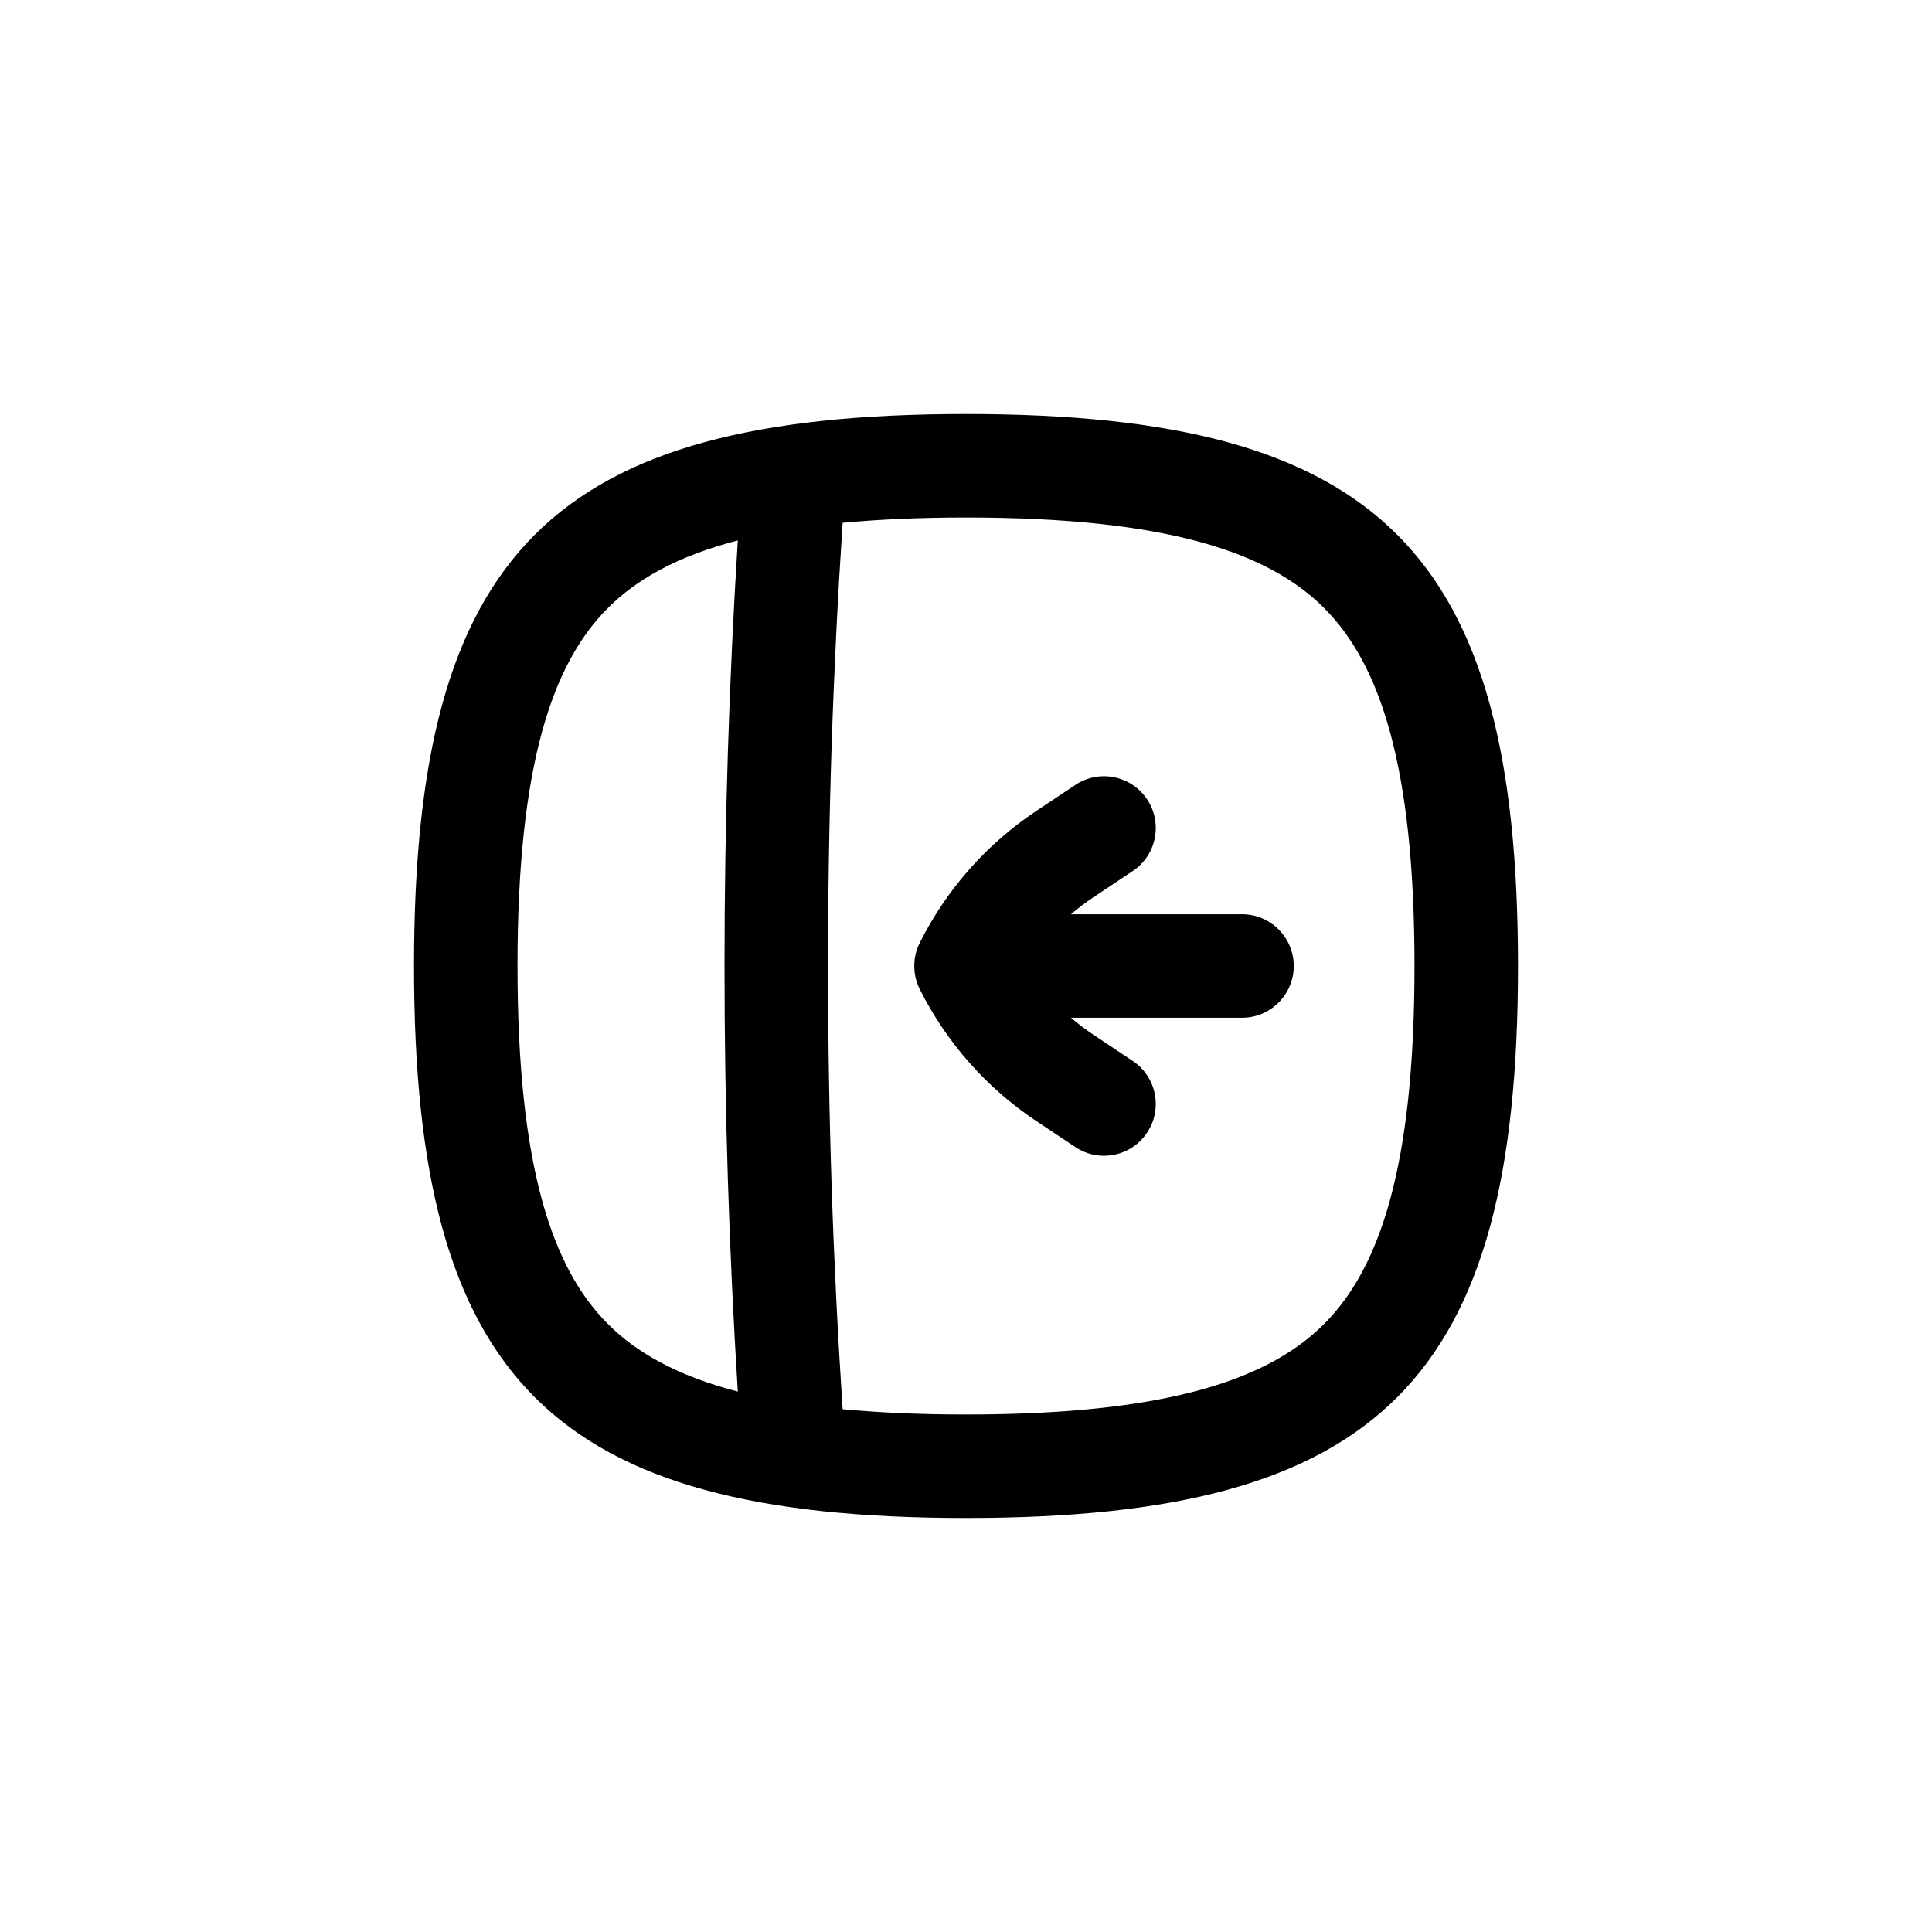
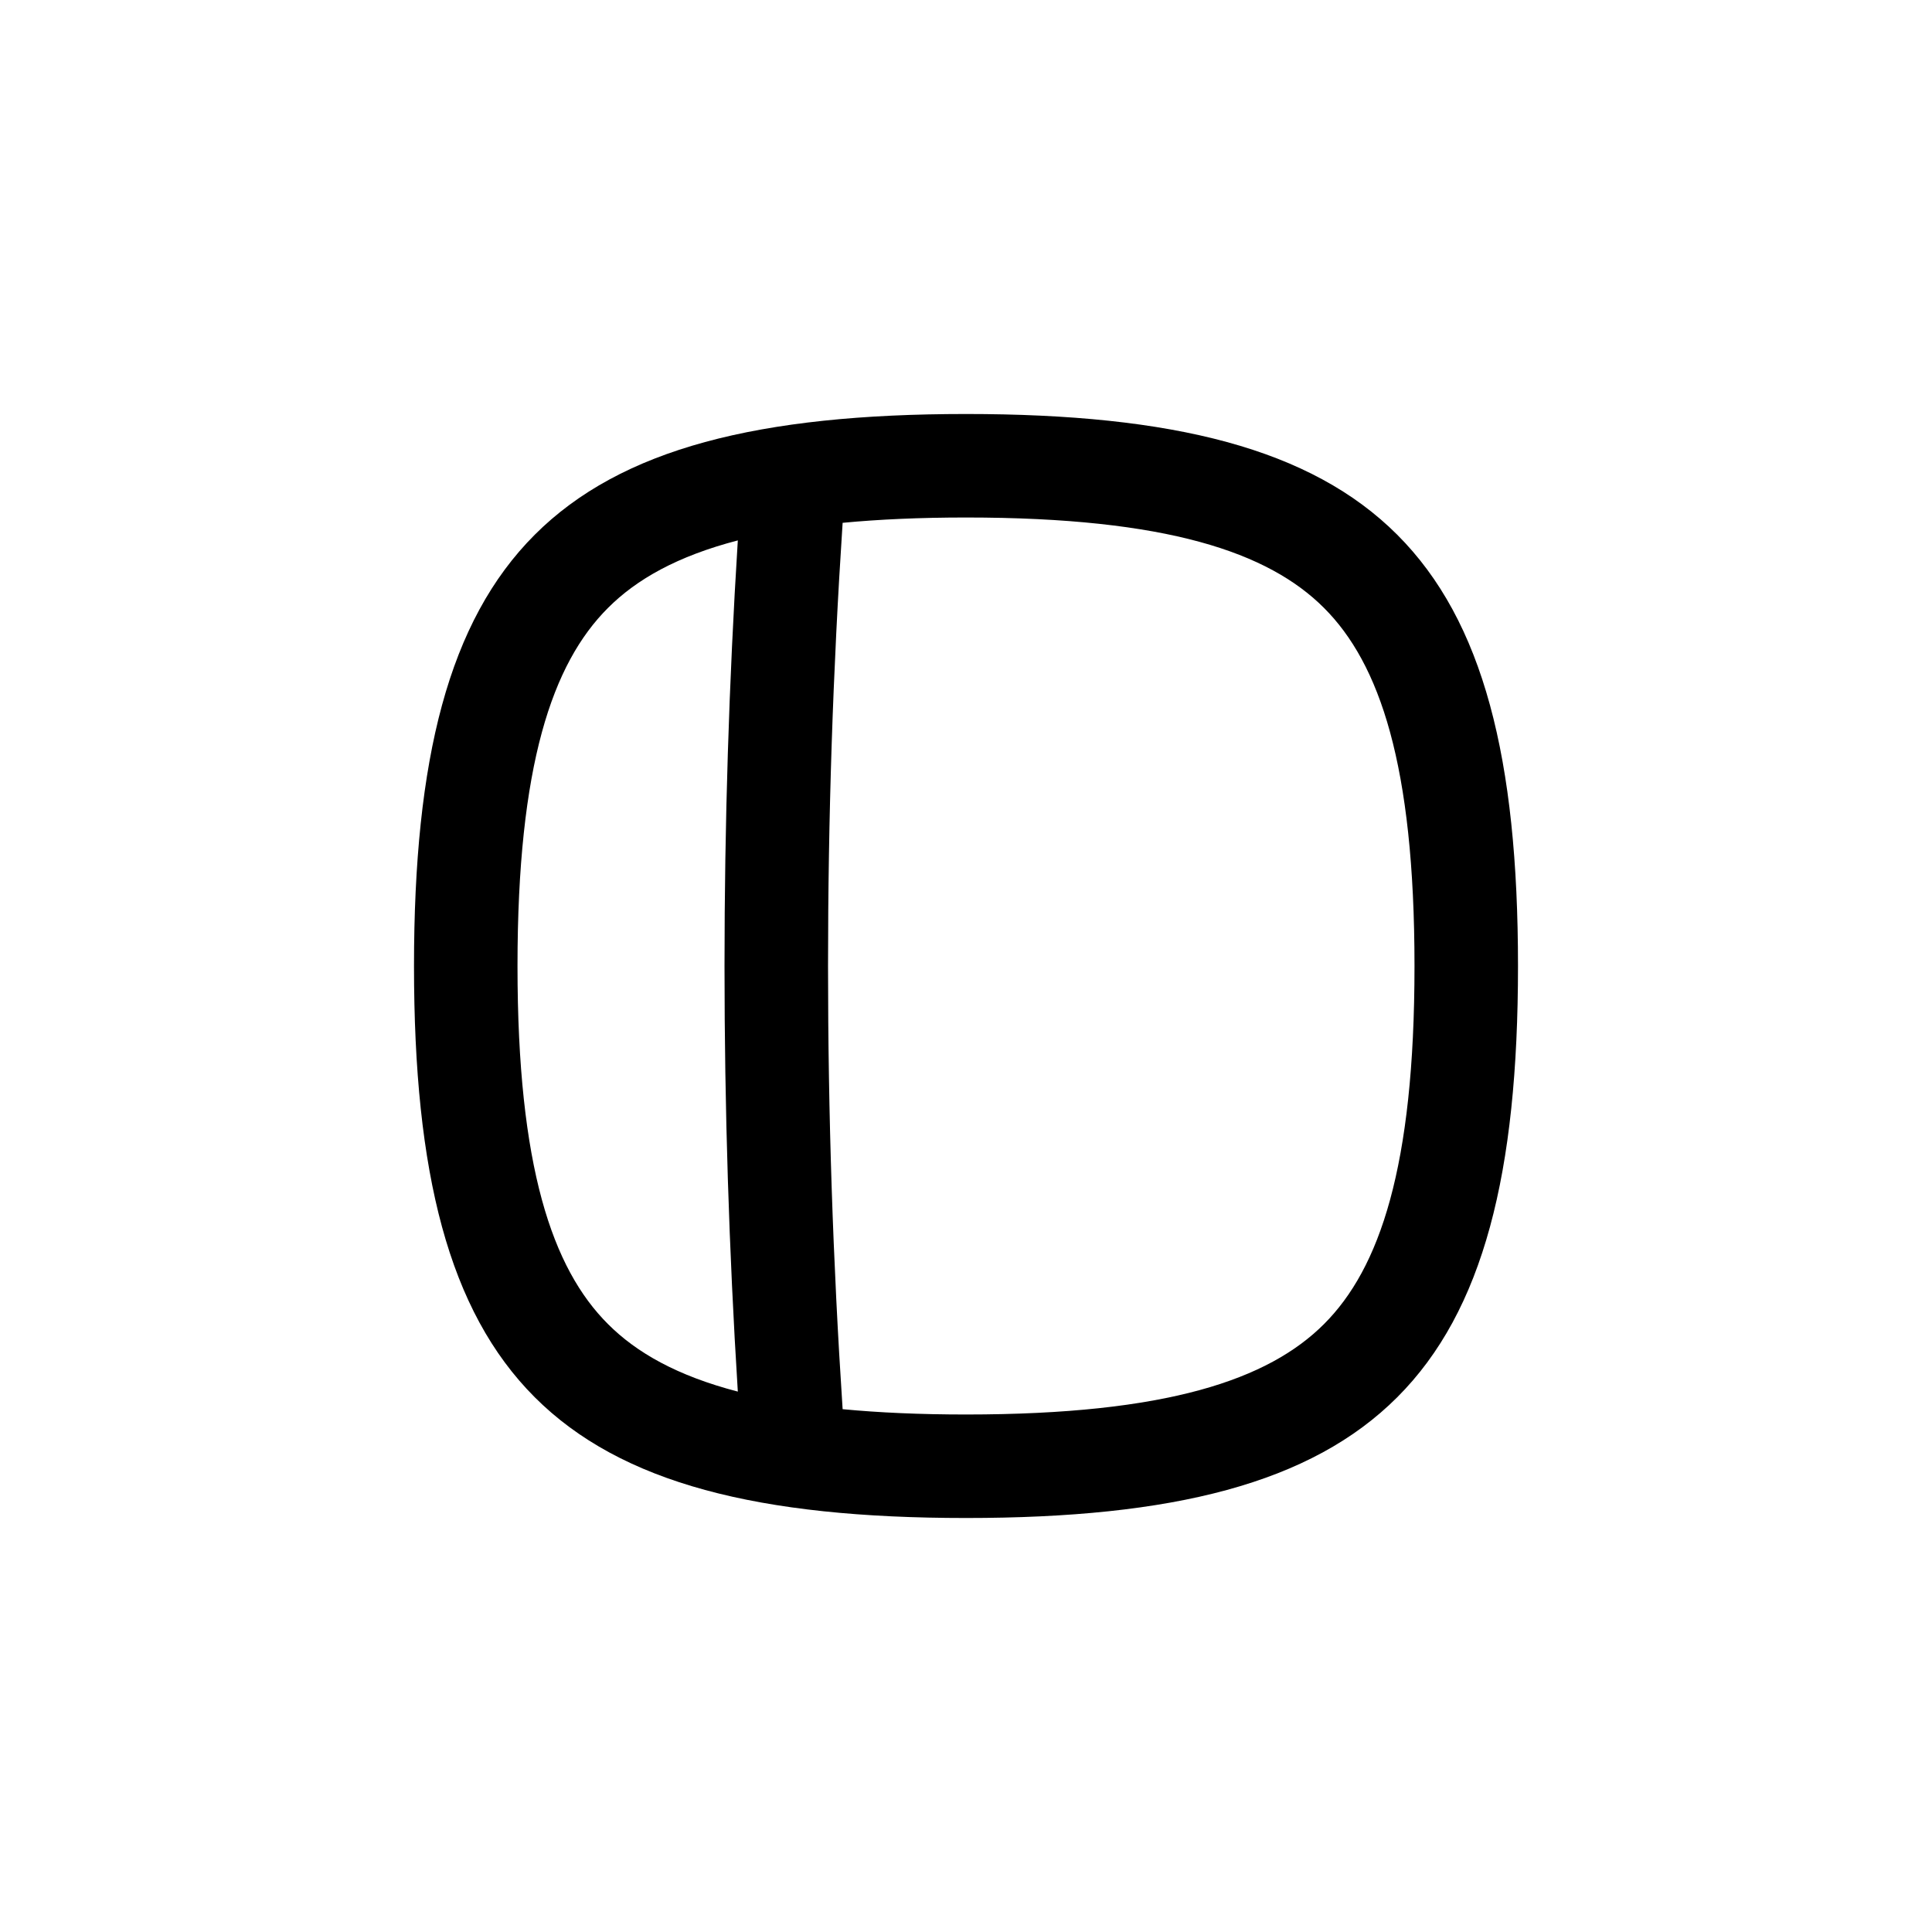
<svg xmlns="http://www.w3.org/2000/svg" width="28" height="28" viewBox="0 0 28 28" fill="none">
-   <path d="M13.256 14.094C13.267 14.185 13.295 14.272 13.337 14.35C13.723 15.116 14.301 15.768 15.014 16.244L15.584 16.624C15.929 16.854 16.394 16.761 16.624 16.416C16.854 16.072 16.761 15.606 16.416 15.376L15.846 14.996C15.733 14.92 15.624 14.838 15.521 14.75H18C18.414 14.75 18.75 14.414 18.75 14C18.75 13.586 18.414 13.25 18 13.25H15.521C15.624 13.162 15.733 13.08 15.846 13.004L16.416 12.624C16.761 12.394 16.854 11.929 16.624 11.584C16.394 11.239 15.929 11.146 15.584 11.376L15.014 11.756C14.301 12.232 13.723 12.884 13.337 13.65C13.307 13.706 13.285 13.765 13.27 13.828C13.249 13.916 13.245 14.006 13.256 14.094Z" fill="currentColor" />
  <path fill-rule="evenodd" clip-rule="evenodd" d="M14 22C20 22 22 20 22 14C22 8 20 6 14 6C8 6 6 8 6 14C6 20 8 22 14 22ZM19.189 19.189C19.994 18.384 20.5 16.917 20.5 14C20.5 11.083 19.994 9.616 19.189 8.811C18.384 8.005 16.917 7.5 14 7.5C13.331 7.5 12.738 7.527 12.212 7.577C11.93 11.854 11.93 16.146 12.212 20.423C12.738 20.473 13.331 20.5 14 20.5C16.917 20.5 18.384 19.994 19.189 19.189ZM10.693 20.168C10.436 16.06 10.436 11.94 10.693 7.832C9.817 8.06 9.226 8.395 8.811 8.811C8.005 9.616 7.5 11.083 7.5 14C7.5 16.917 8.005 18.384 8.811 19.189C9.226 19.605 9.817 19.94 10.693 20.168Z" fill="currentColor" />
</svg>